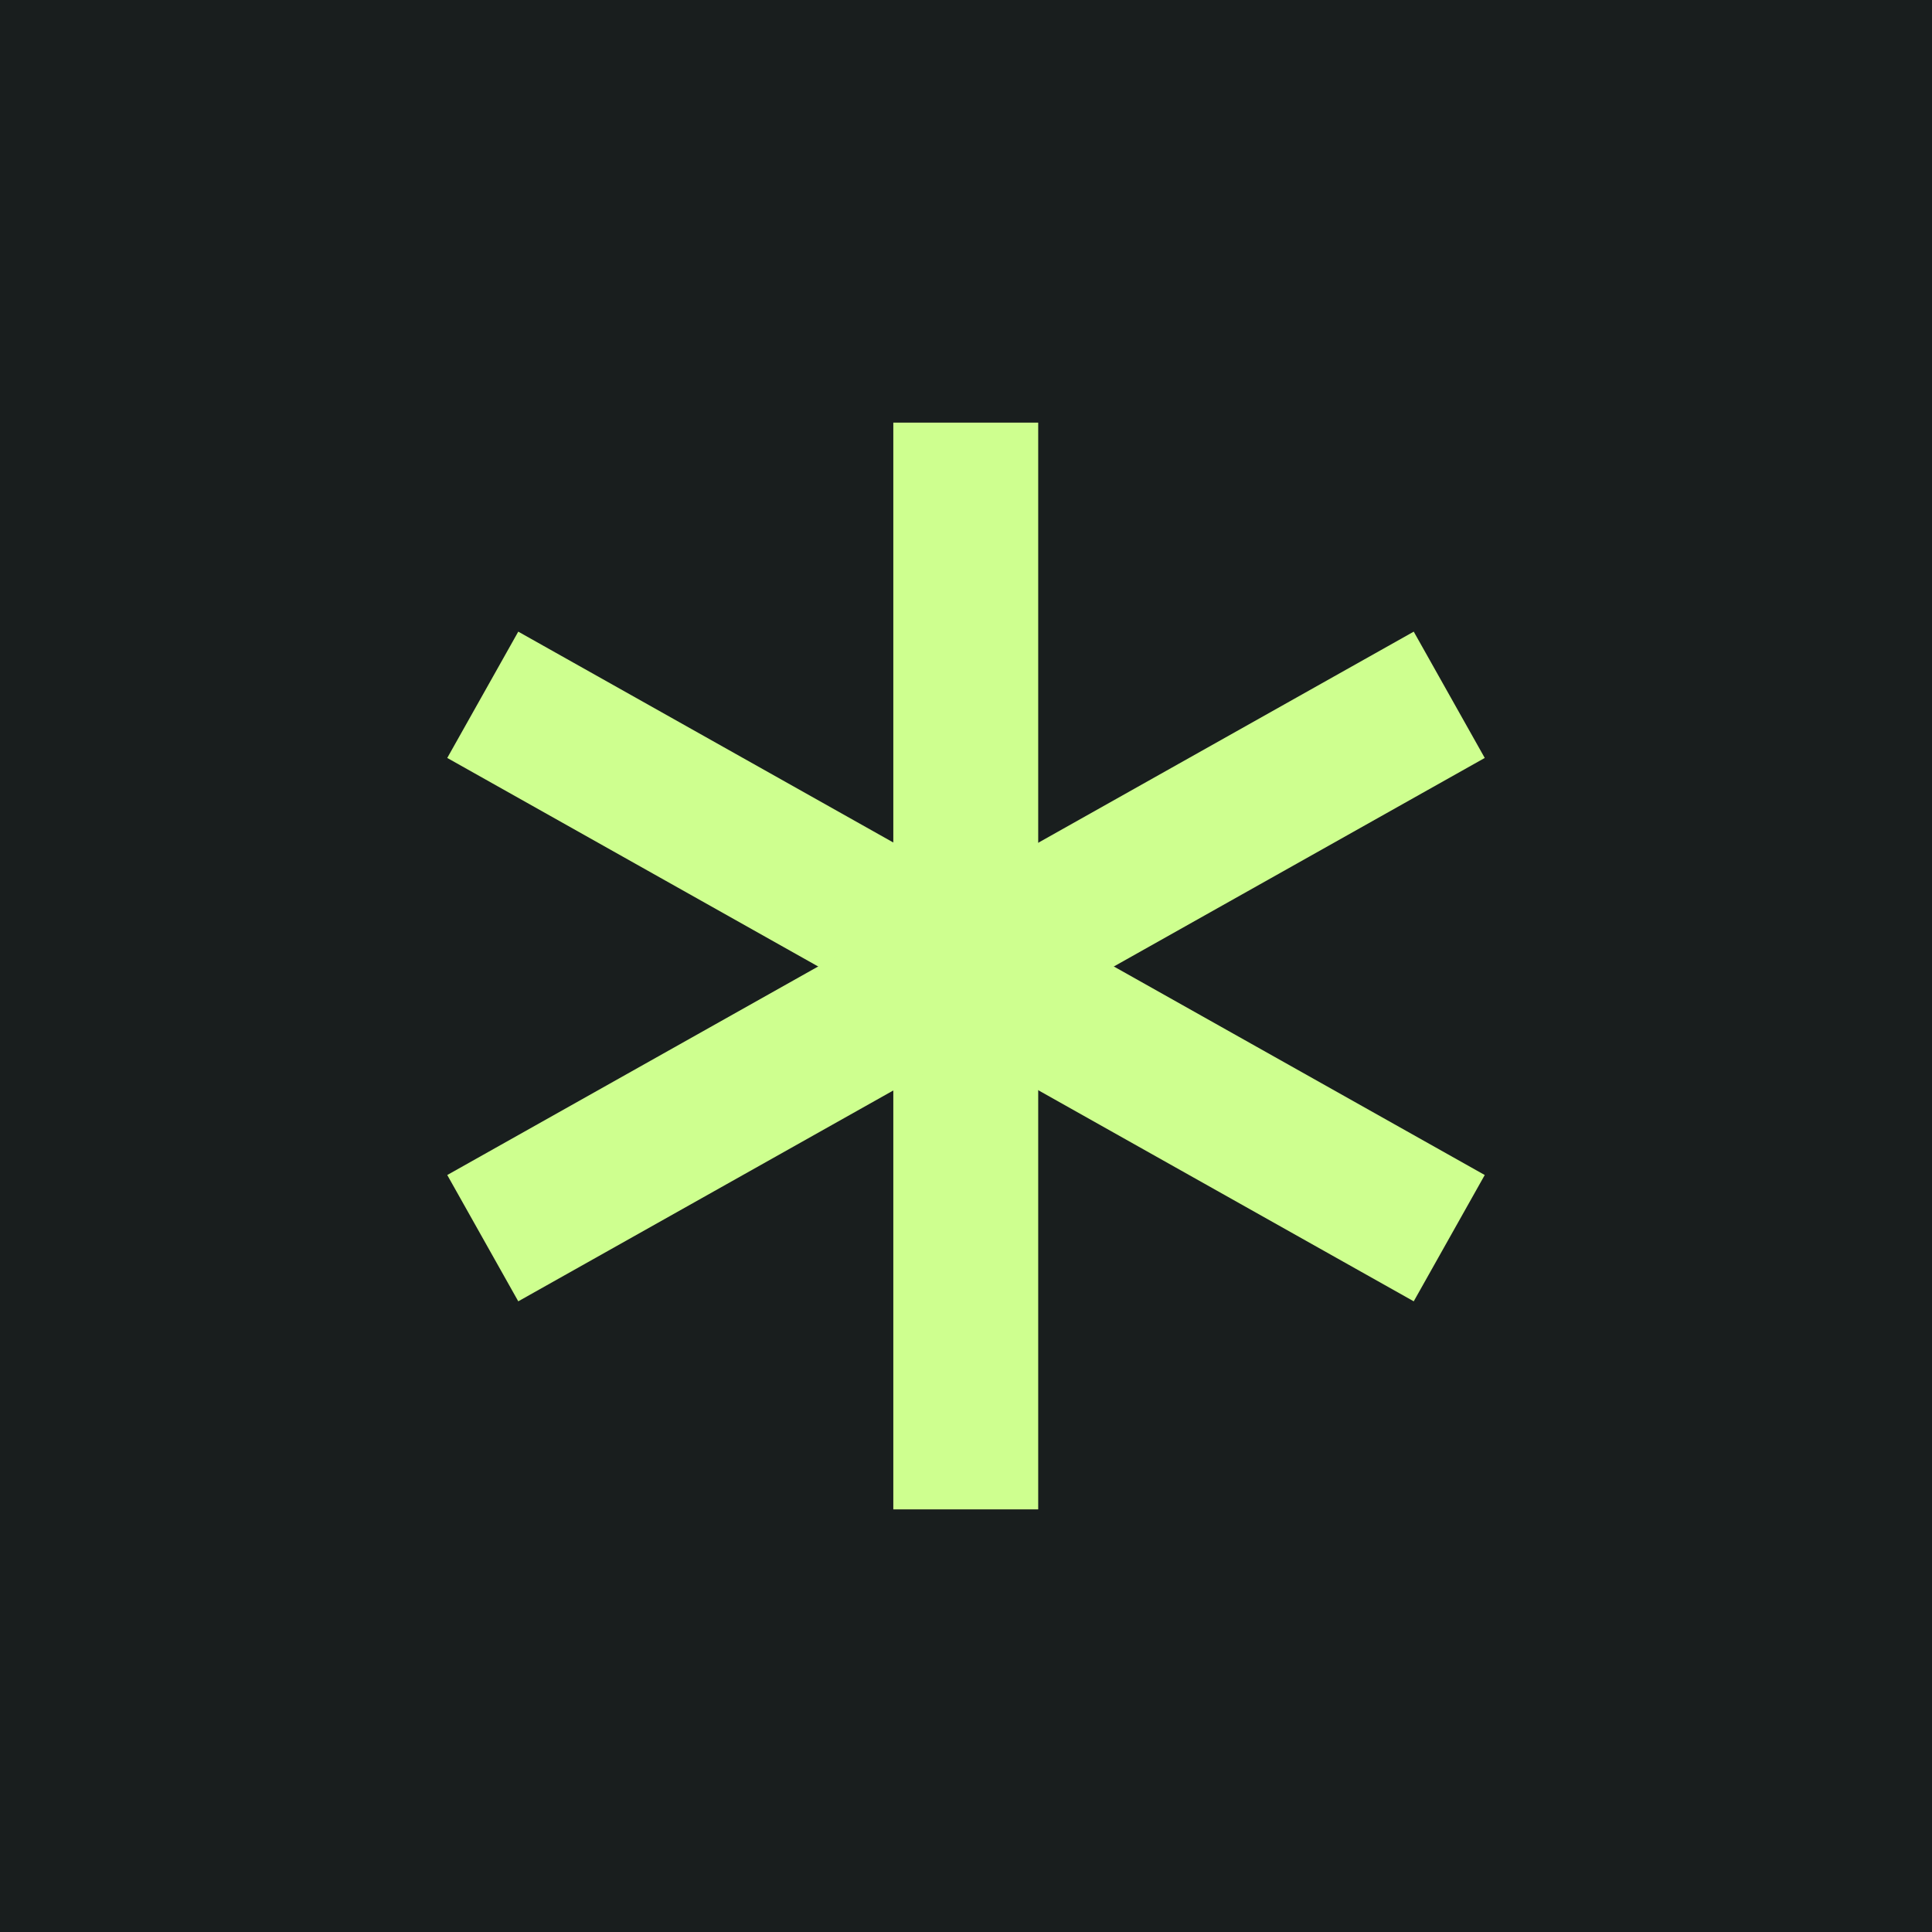
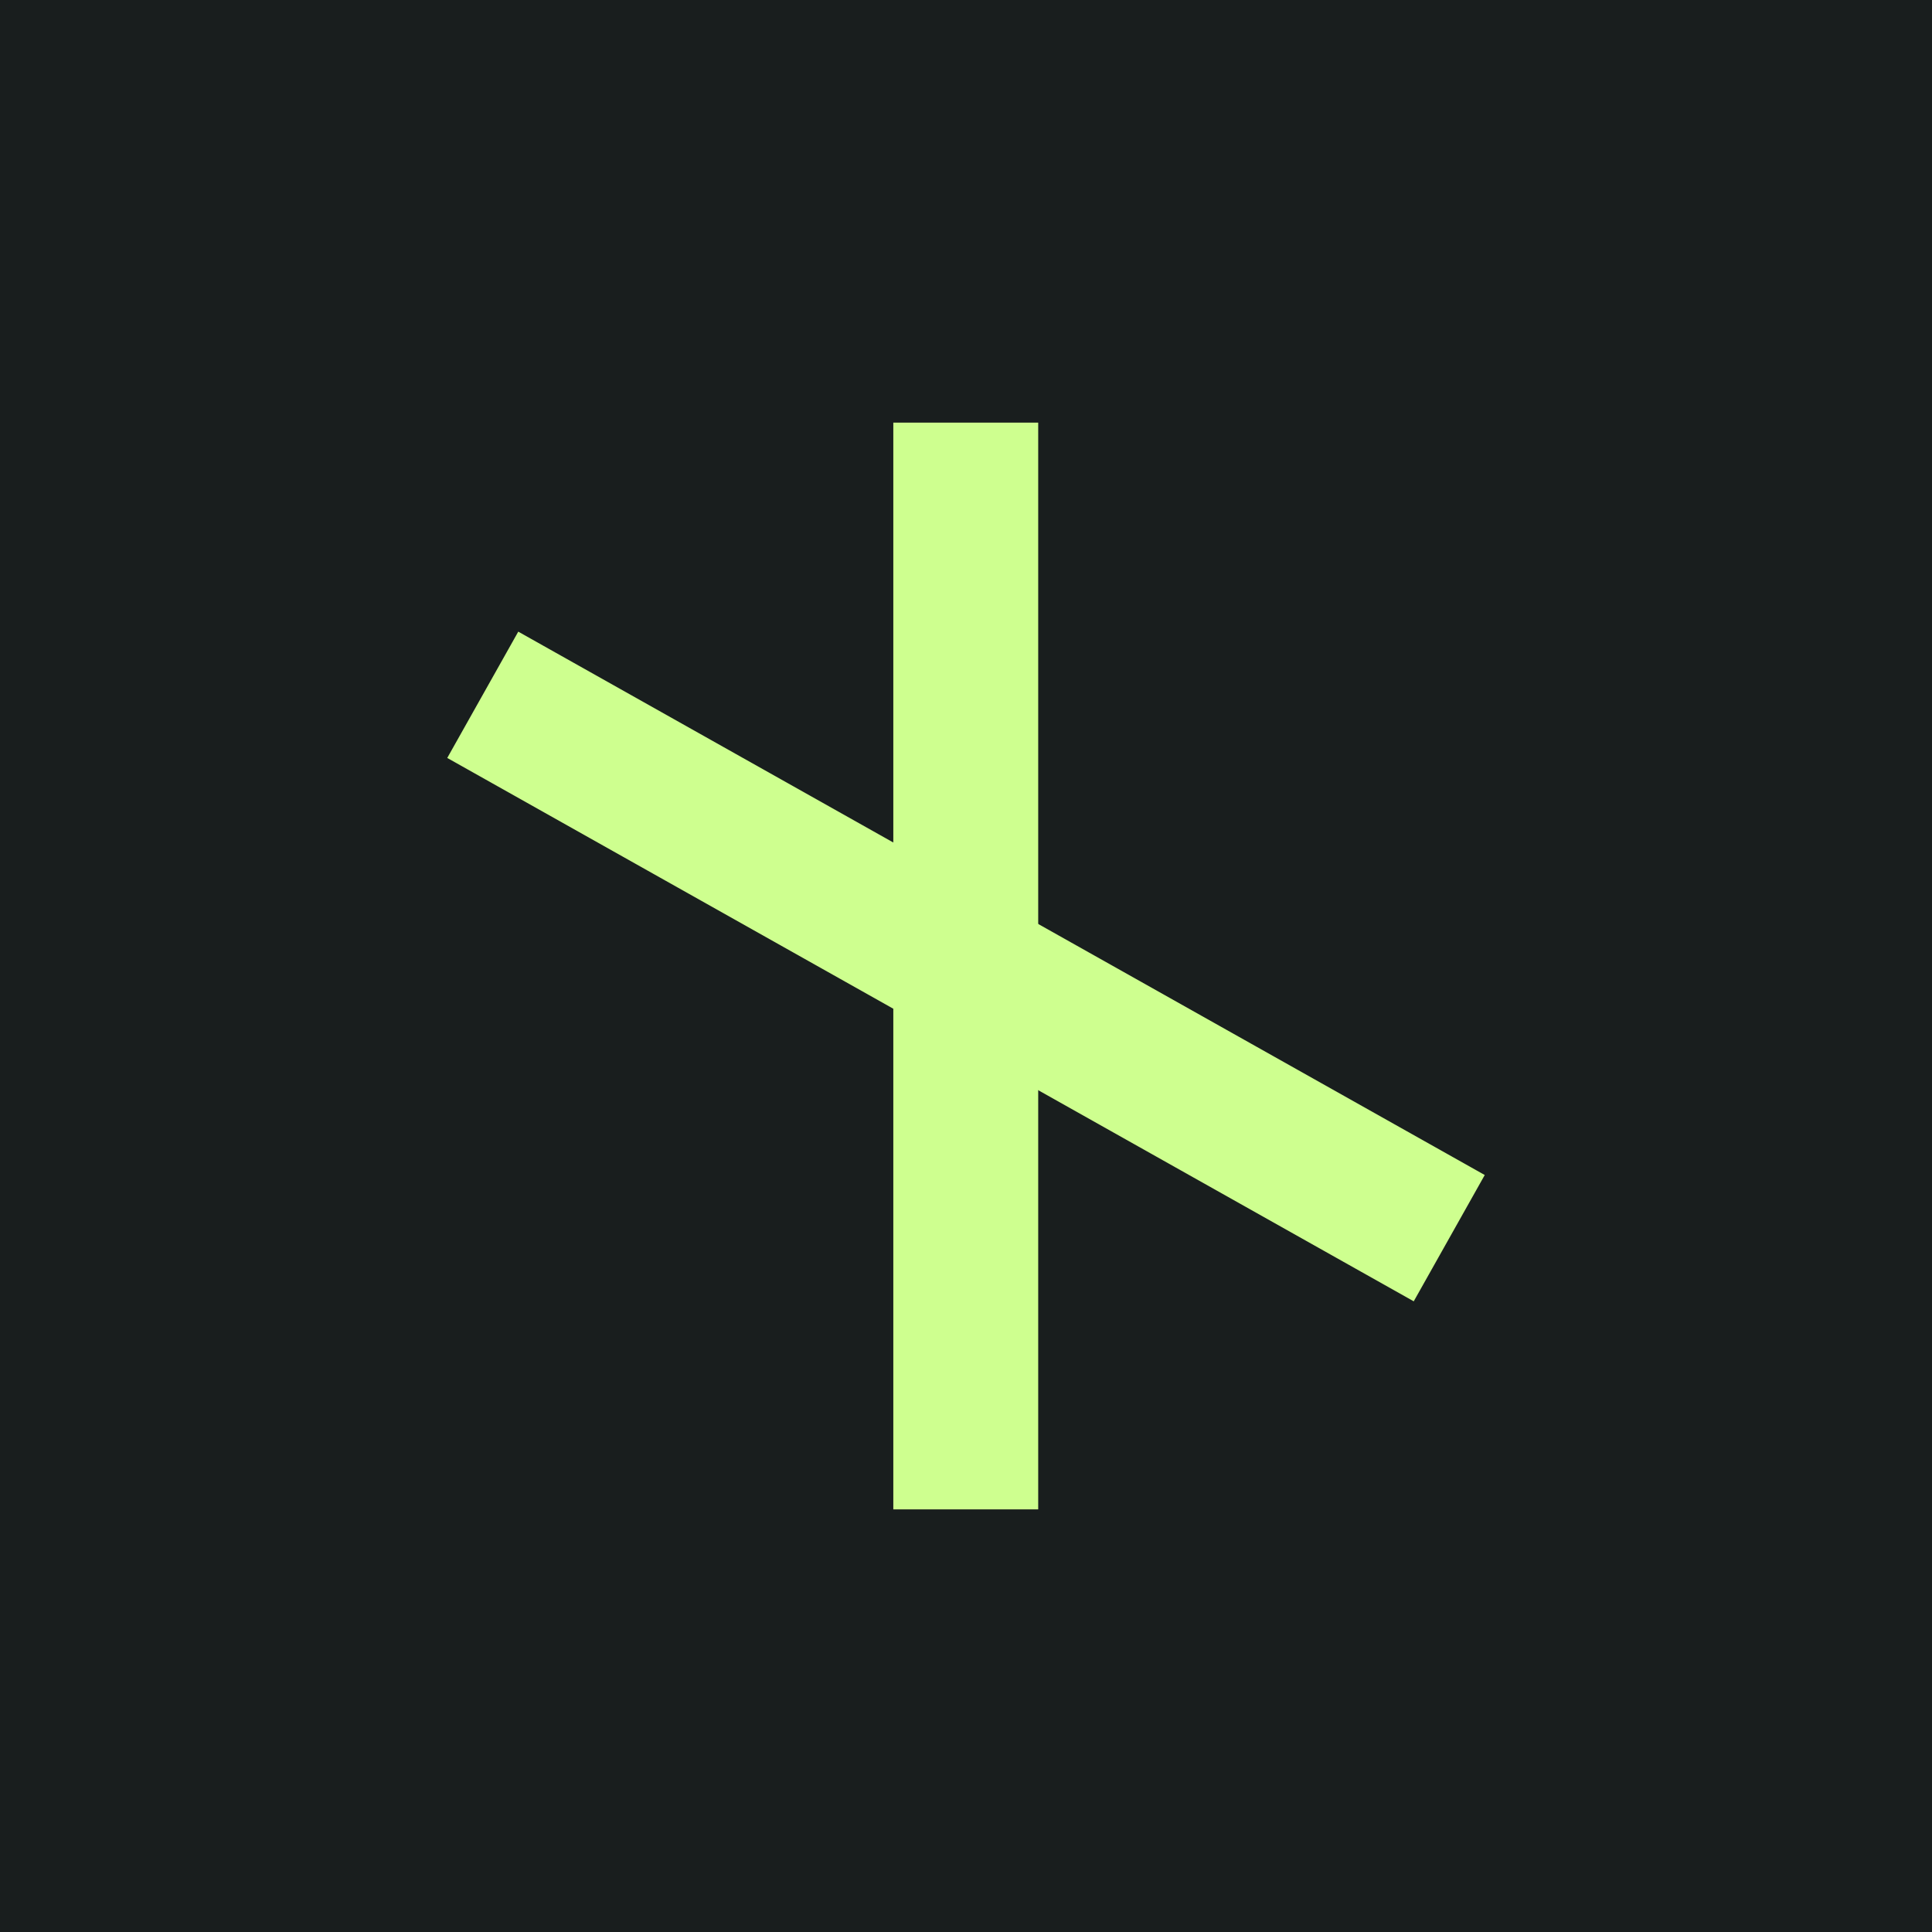
<svg xmlns="http://www.w3.org/2000/svg" width="16" height="16" viewBox="0 0 16 16" fill="none">
  <rect width="16" height="16" fill="#191E1E" />
  <path d="M7.998 3.5V12.5" stroke="#CEFF8F" stroke-width="1.2" stroke-miterlimit="10" />
  <path d="M3.998 5.754L12.002 10.254" stroke="#CEFF8F" stroke-width="1.2" stroke-miterlimit="10" />
-   <path d="M3.998 10.254L12.002 5.754" stroke="#CEFF8F" stroke-width="1.2" stroke-miterlimit="10" />
</svg>